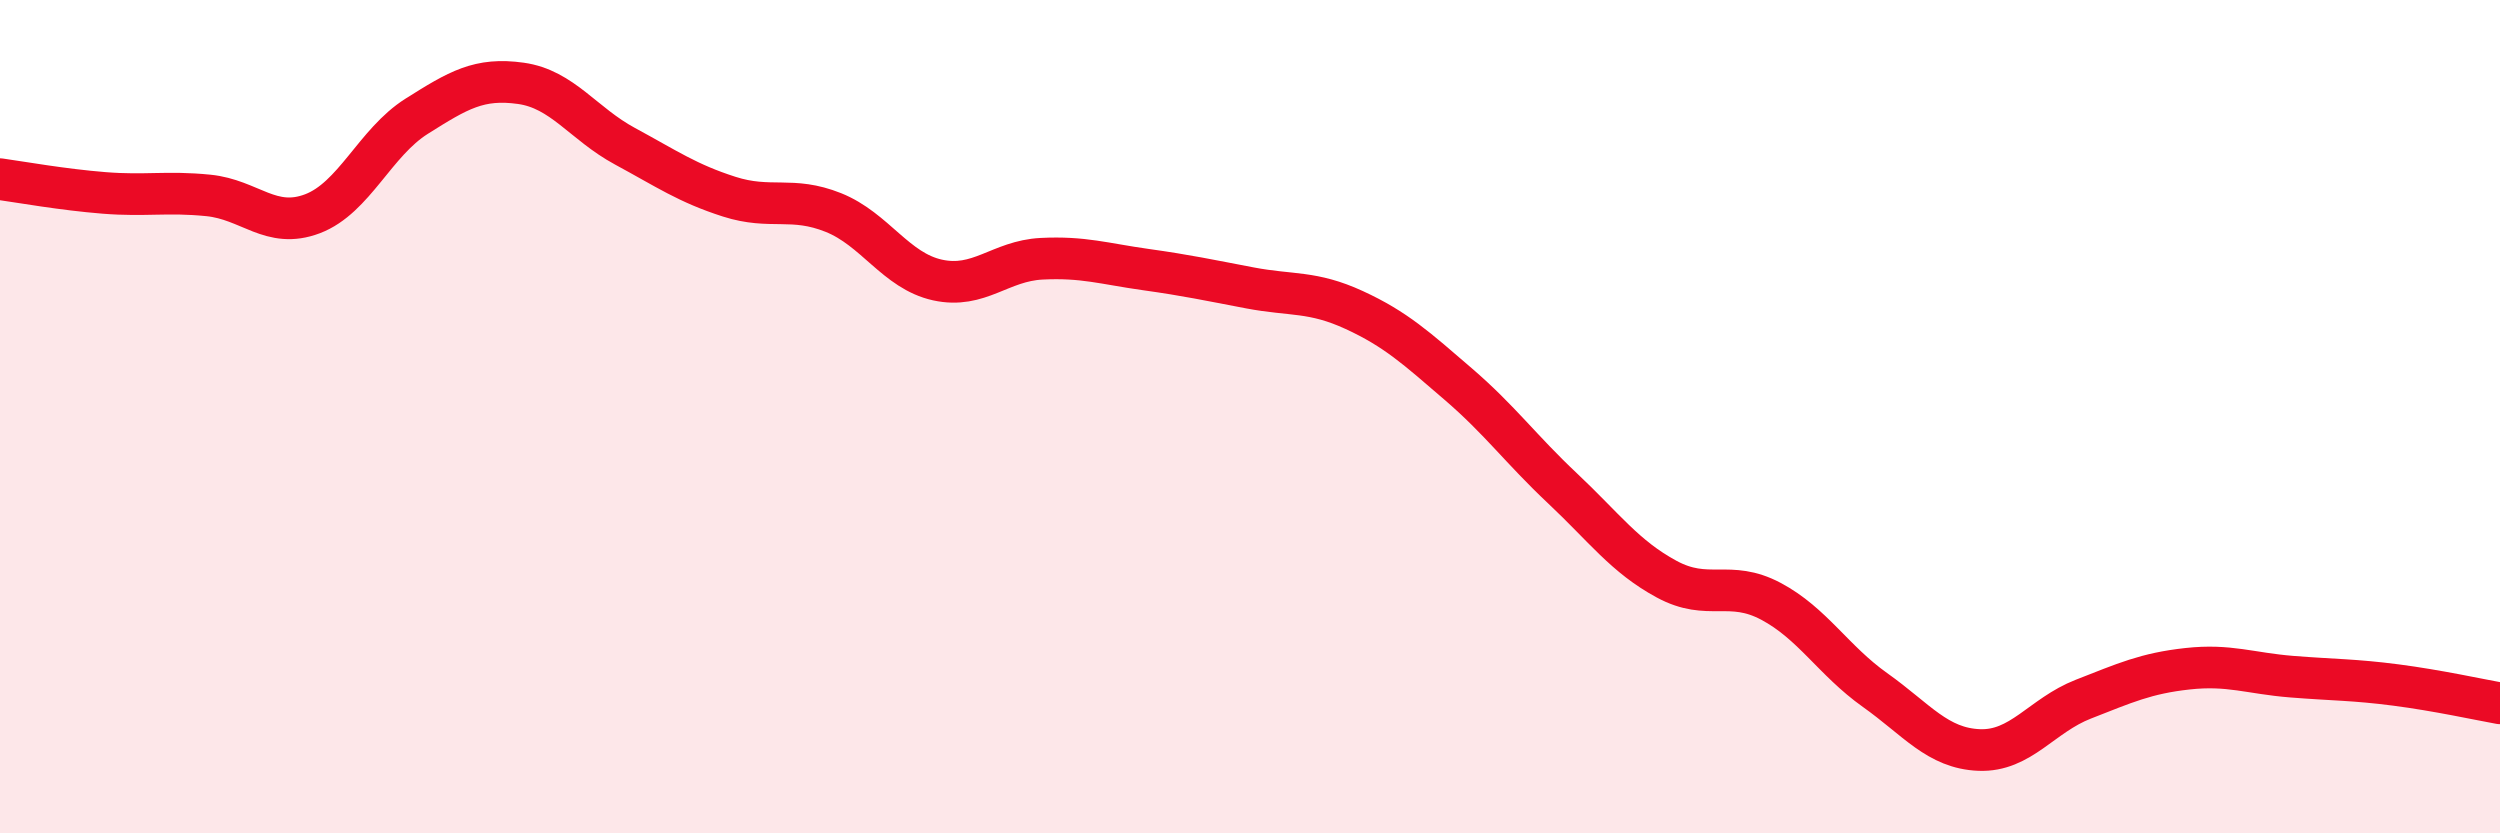
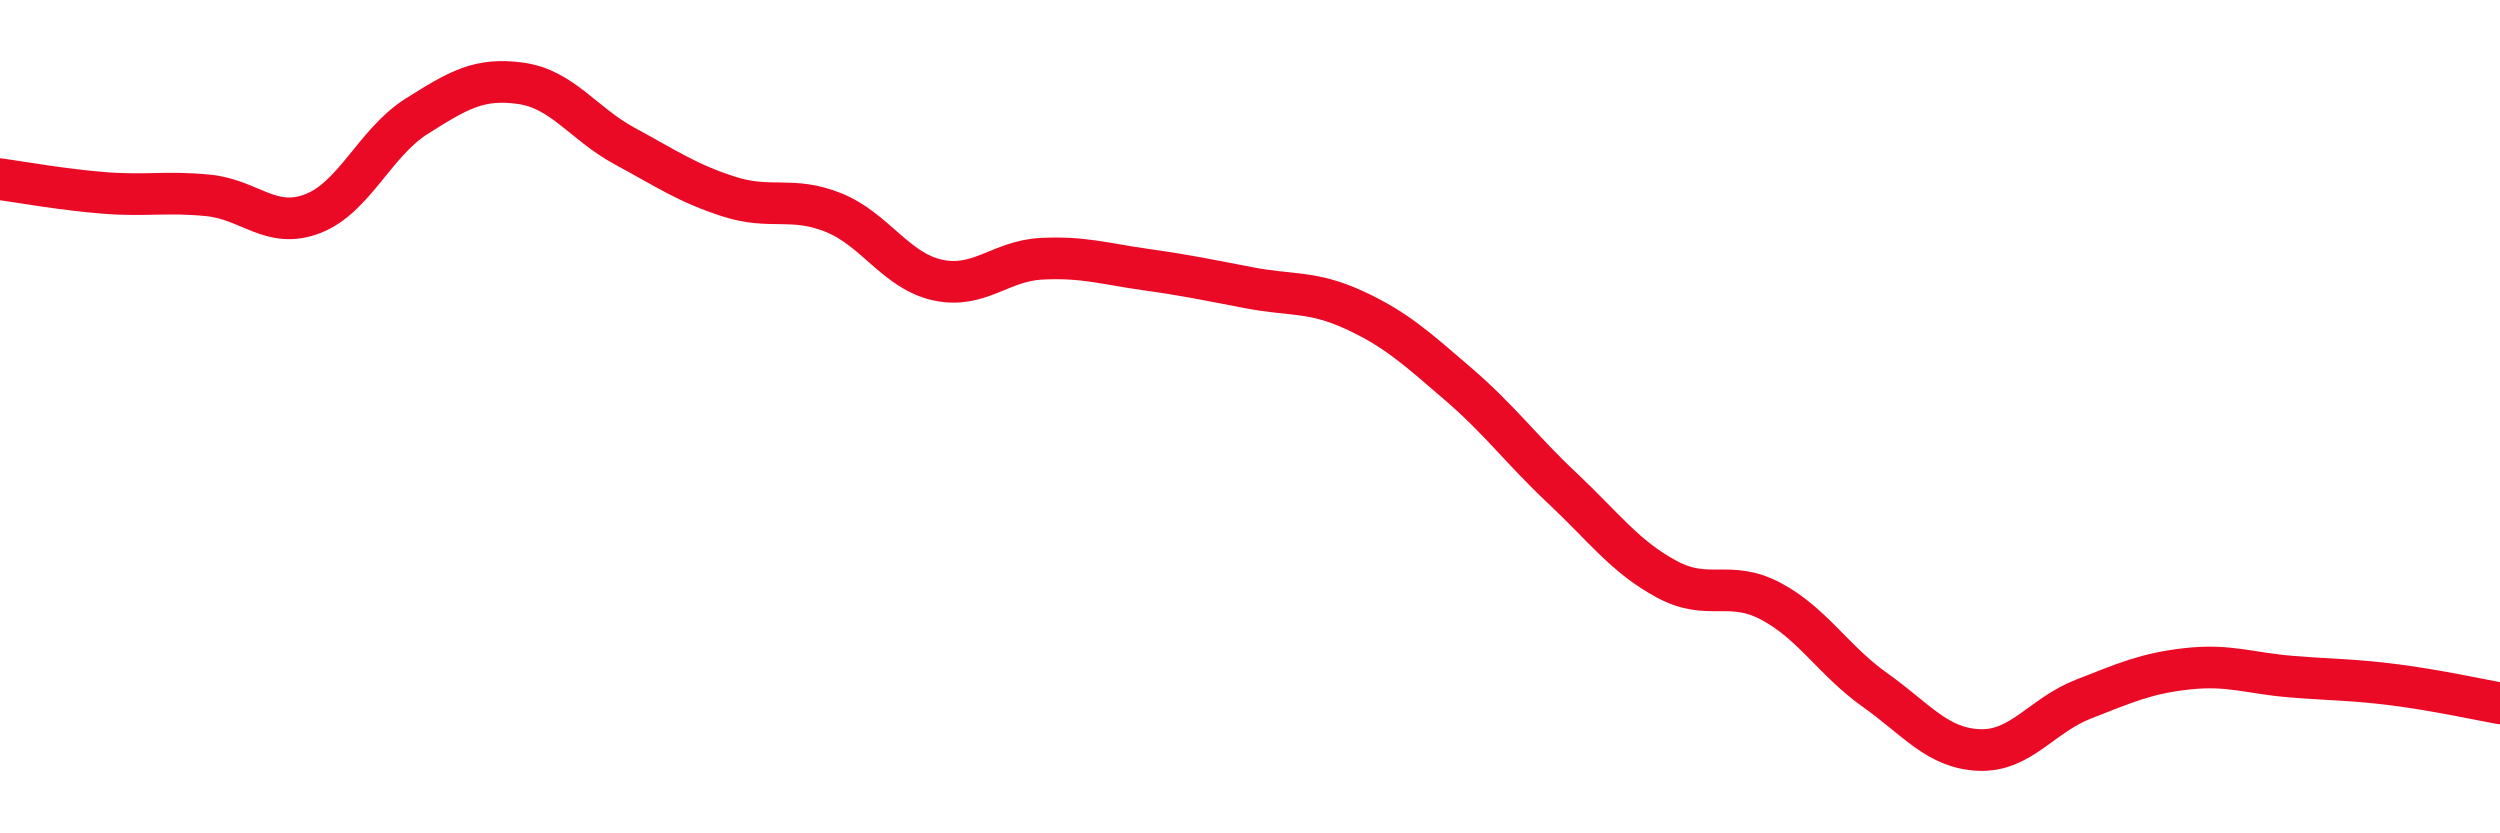
<svg xmlns="http://www.w3.org/2000/svg" width="60" height="20" viewBox="0 0 60 20">
-   <path d="M 0,4.3 C 0.5,4.37 1.5,4.55 2.5,4.63 C 3.5,4.71 4,4.59 5,4.69 C 6,4.79 6.5,5.51 7.5,5.13 C 8.5,4.75 9,3.42 10,2.79 C 11,2.16 11.5,1.86 12.5,2 C 13.5,2.14 14,2.97 15,3.51 C 16,4.05 16.5,4.4 17.5,4.72 C 18.5,5.04 19,4.7 20,5.1 C 21,5.5 21.5,6.5 22.5,6.72 C 23.5,6.94 24,6.26 25,6.21 C 26,6.16 26.5,6.33 27.5,6.47 C 28.5,6.61 29,6.72 30,6.91 C 31,7.1 31.5,6.98 32.5,7.44 C 33.5,7.9 34,8.36 35,9.22 C 36,10.08 36.5,10.78 37.5,11.72 C 38.5,12.66 39,13.36 40,13.9 C 41,14.44 41.5,13.9 42.5,14.43 C 43.5,14.96 44,15.85 45,16.56 C 46,17.27 46.5,17.96 47.5,18 C 48.5,18.04 49,17.17 50,16.78 C 51,16.39 51.5,16.16 52.5,16.05 C 53.5,15.94 54,16.16 55,16.24 C 56,16.32 56.5,16.31 57.5,16.44 C 58.5,16.57 59.5,16.79 60,16.88L60 20L0 20Z" fill="#EB0A25" opacity="0.1" stroke-linecap="round" stroke-linejoin="round" />
  <path d="M 0,4.3 C 0.5,4.37 1.5,4.55 2.5,4.63 C 3.5,4.71 4,4.59 5,4.69 C 6,4.79 6.5,5.51 7.5,5.13 C 8.5,4.75 9,3.42 10,2.79 C 11,2.16 11.5,1.86 12.5,2 C 13.5,2.14 14,2.97 15,3.51 C 16,4.05 16.5,4.4 17.5,4.72 C 18.5,5.04 19,4.7 20,5.1 C 21,5.5 21.5,6.5 22.5,6.72 C 23.5,6.94 24,6.26 25,6.21 C 26,6.16 26.5,6.33 27.5,6.47 C 28.5,6.61 29,6.72 30,6.91 C 31,7.1 31.5,6.98 32.5,7.44 C 33.5,7.9 34,8.36 35,9.22 C 36,10.08 36.5,10.78 37.5,11.72 C 38.5,12.66 39,13.36 40,13.9 C 41,14.44 41.5,13.9 42.5,14.43 C 43.5,14.96 44,15.85 45,16.56 C 46,17.27 46.5,17.96 47.5,18 C 48.5,18.04 49,17.17 50,16.78 C 51,16.39 51.5,16.16 52.5,16.05 C 53.5,15.94 54,16.16 55,16.24 C 56,16.32 56.5,16.31 57.5,16.44 C 58.5,16.57 59.5,16.79 60,16.88" stroke="#EB0A25" stroke-width="1" fill="none" stroke-linecap="round" stroke-linejoin="round" />
</svg>